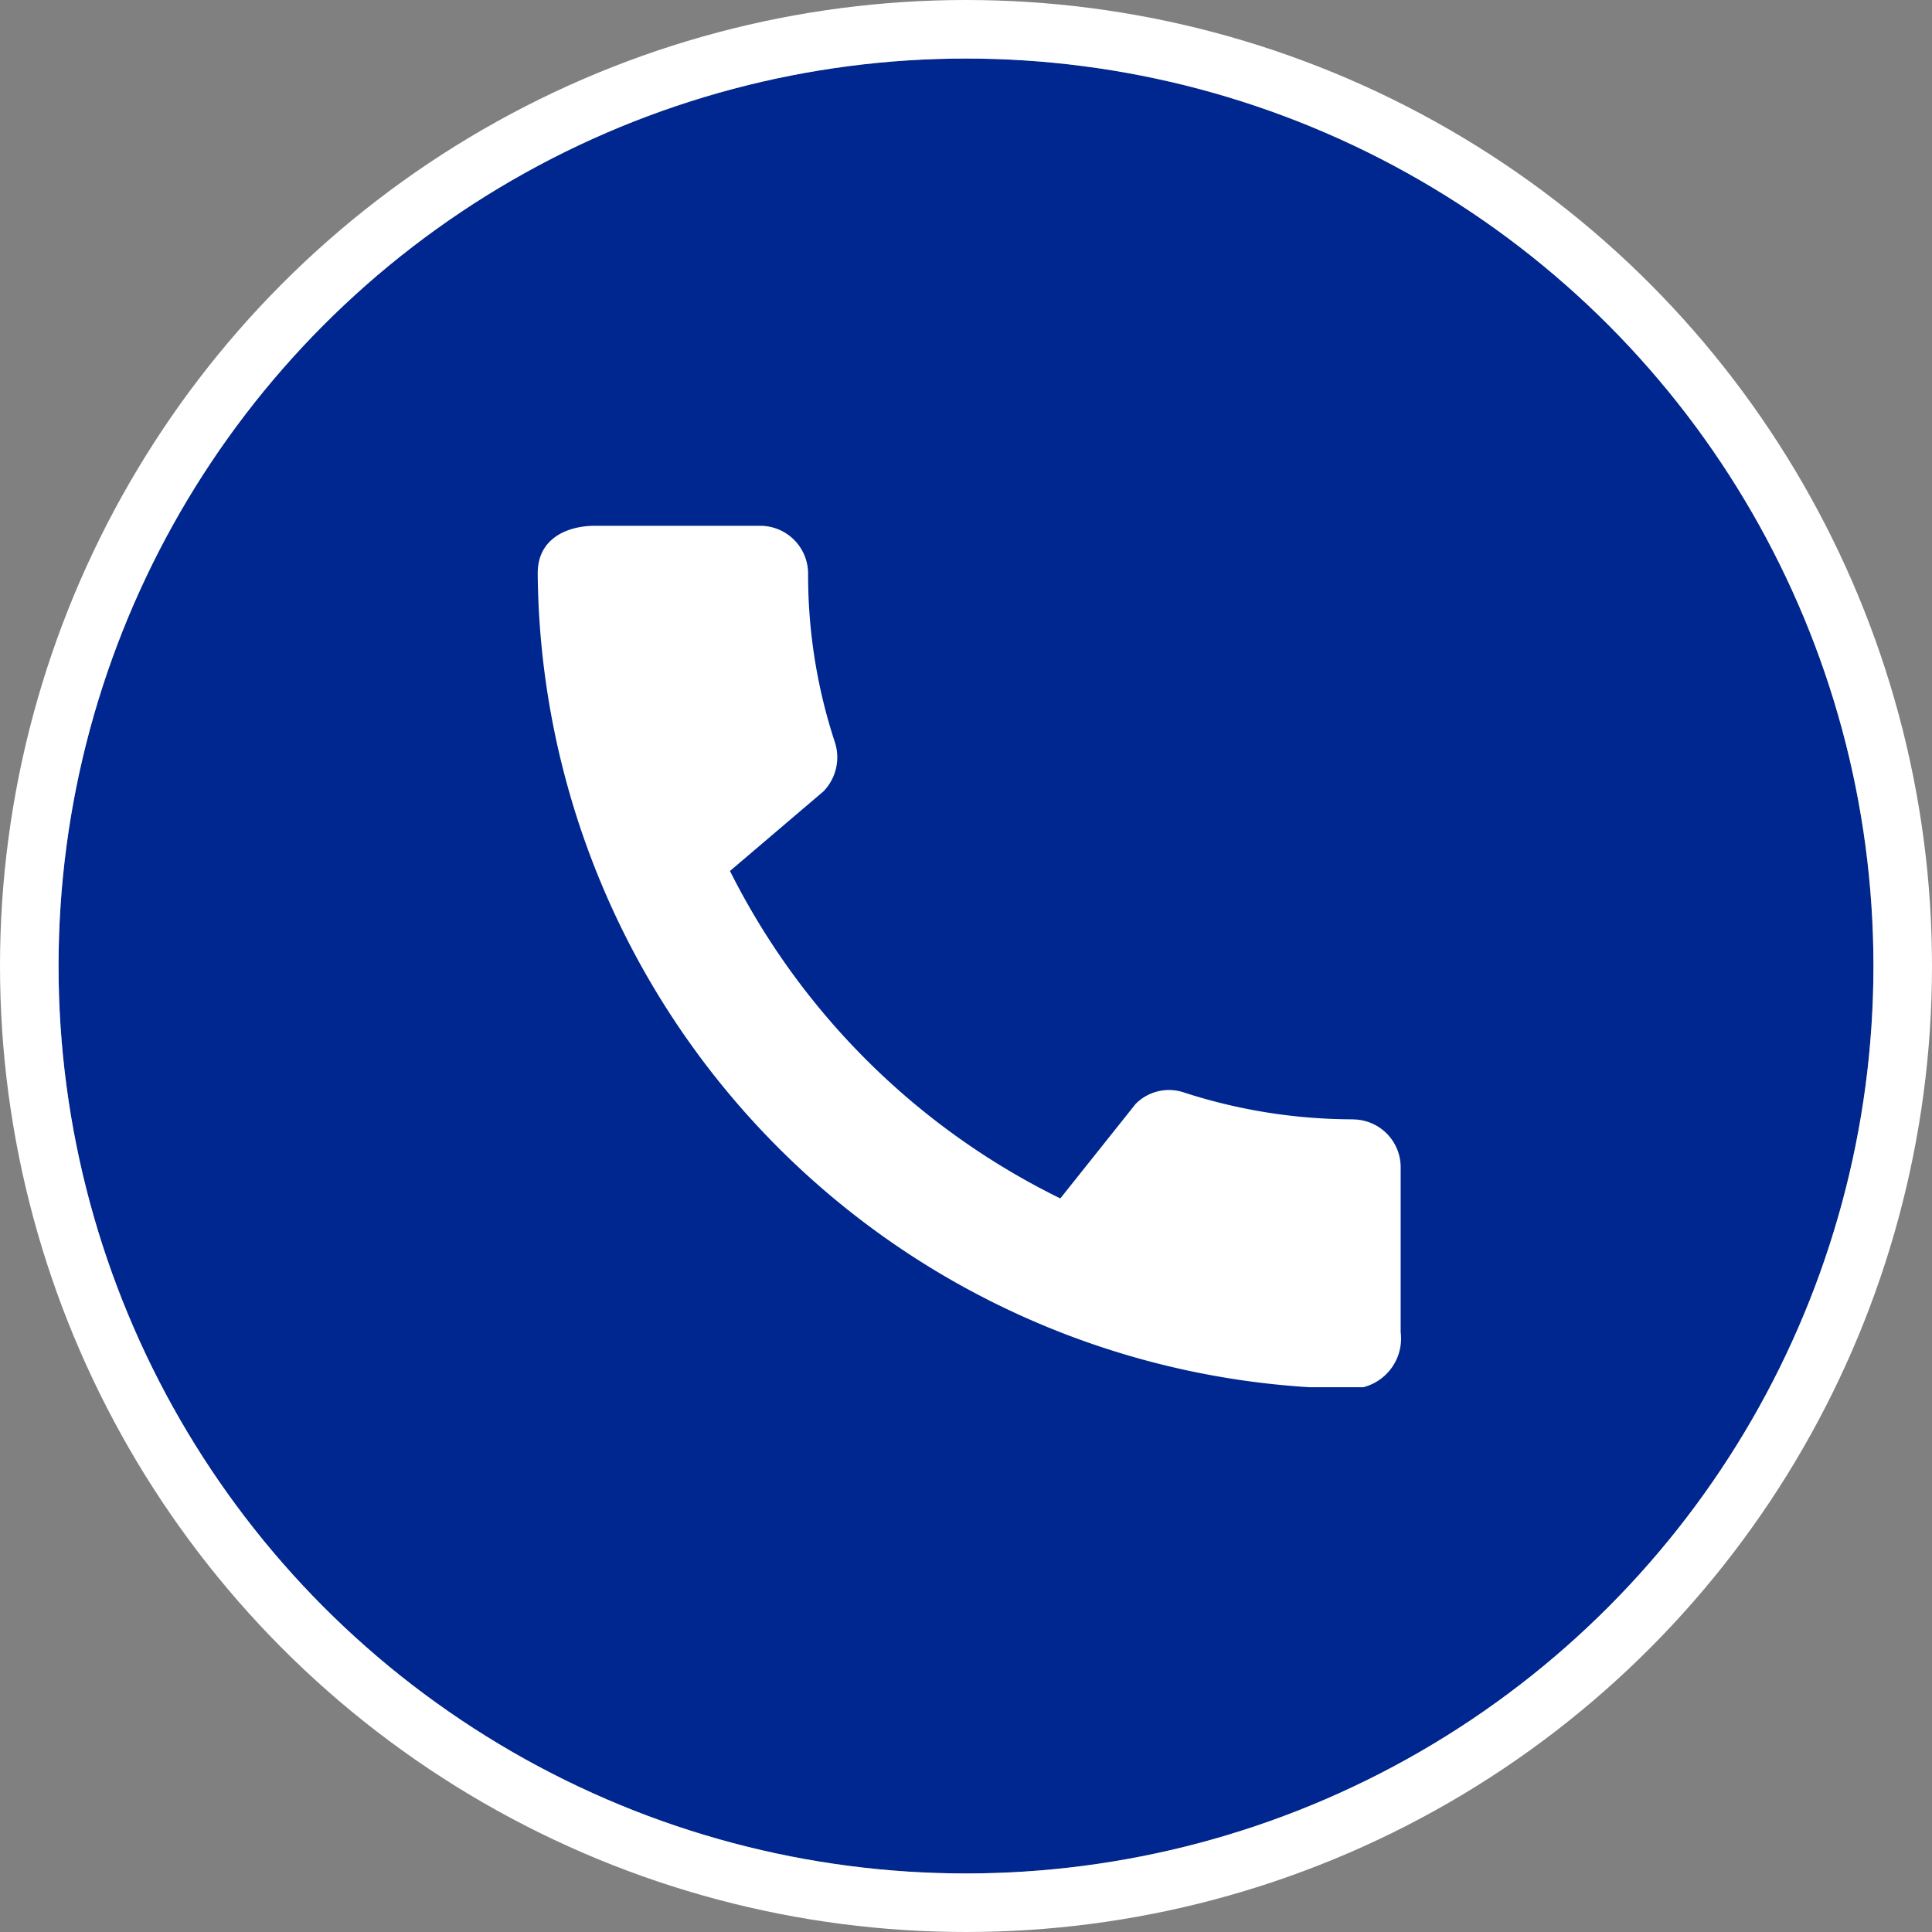
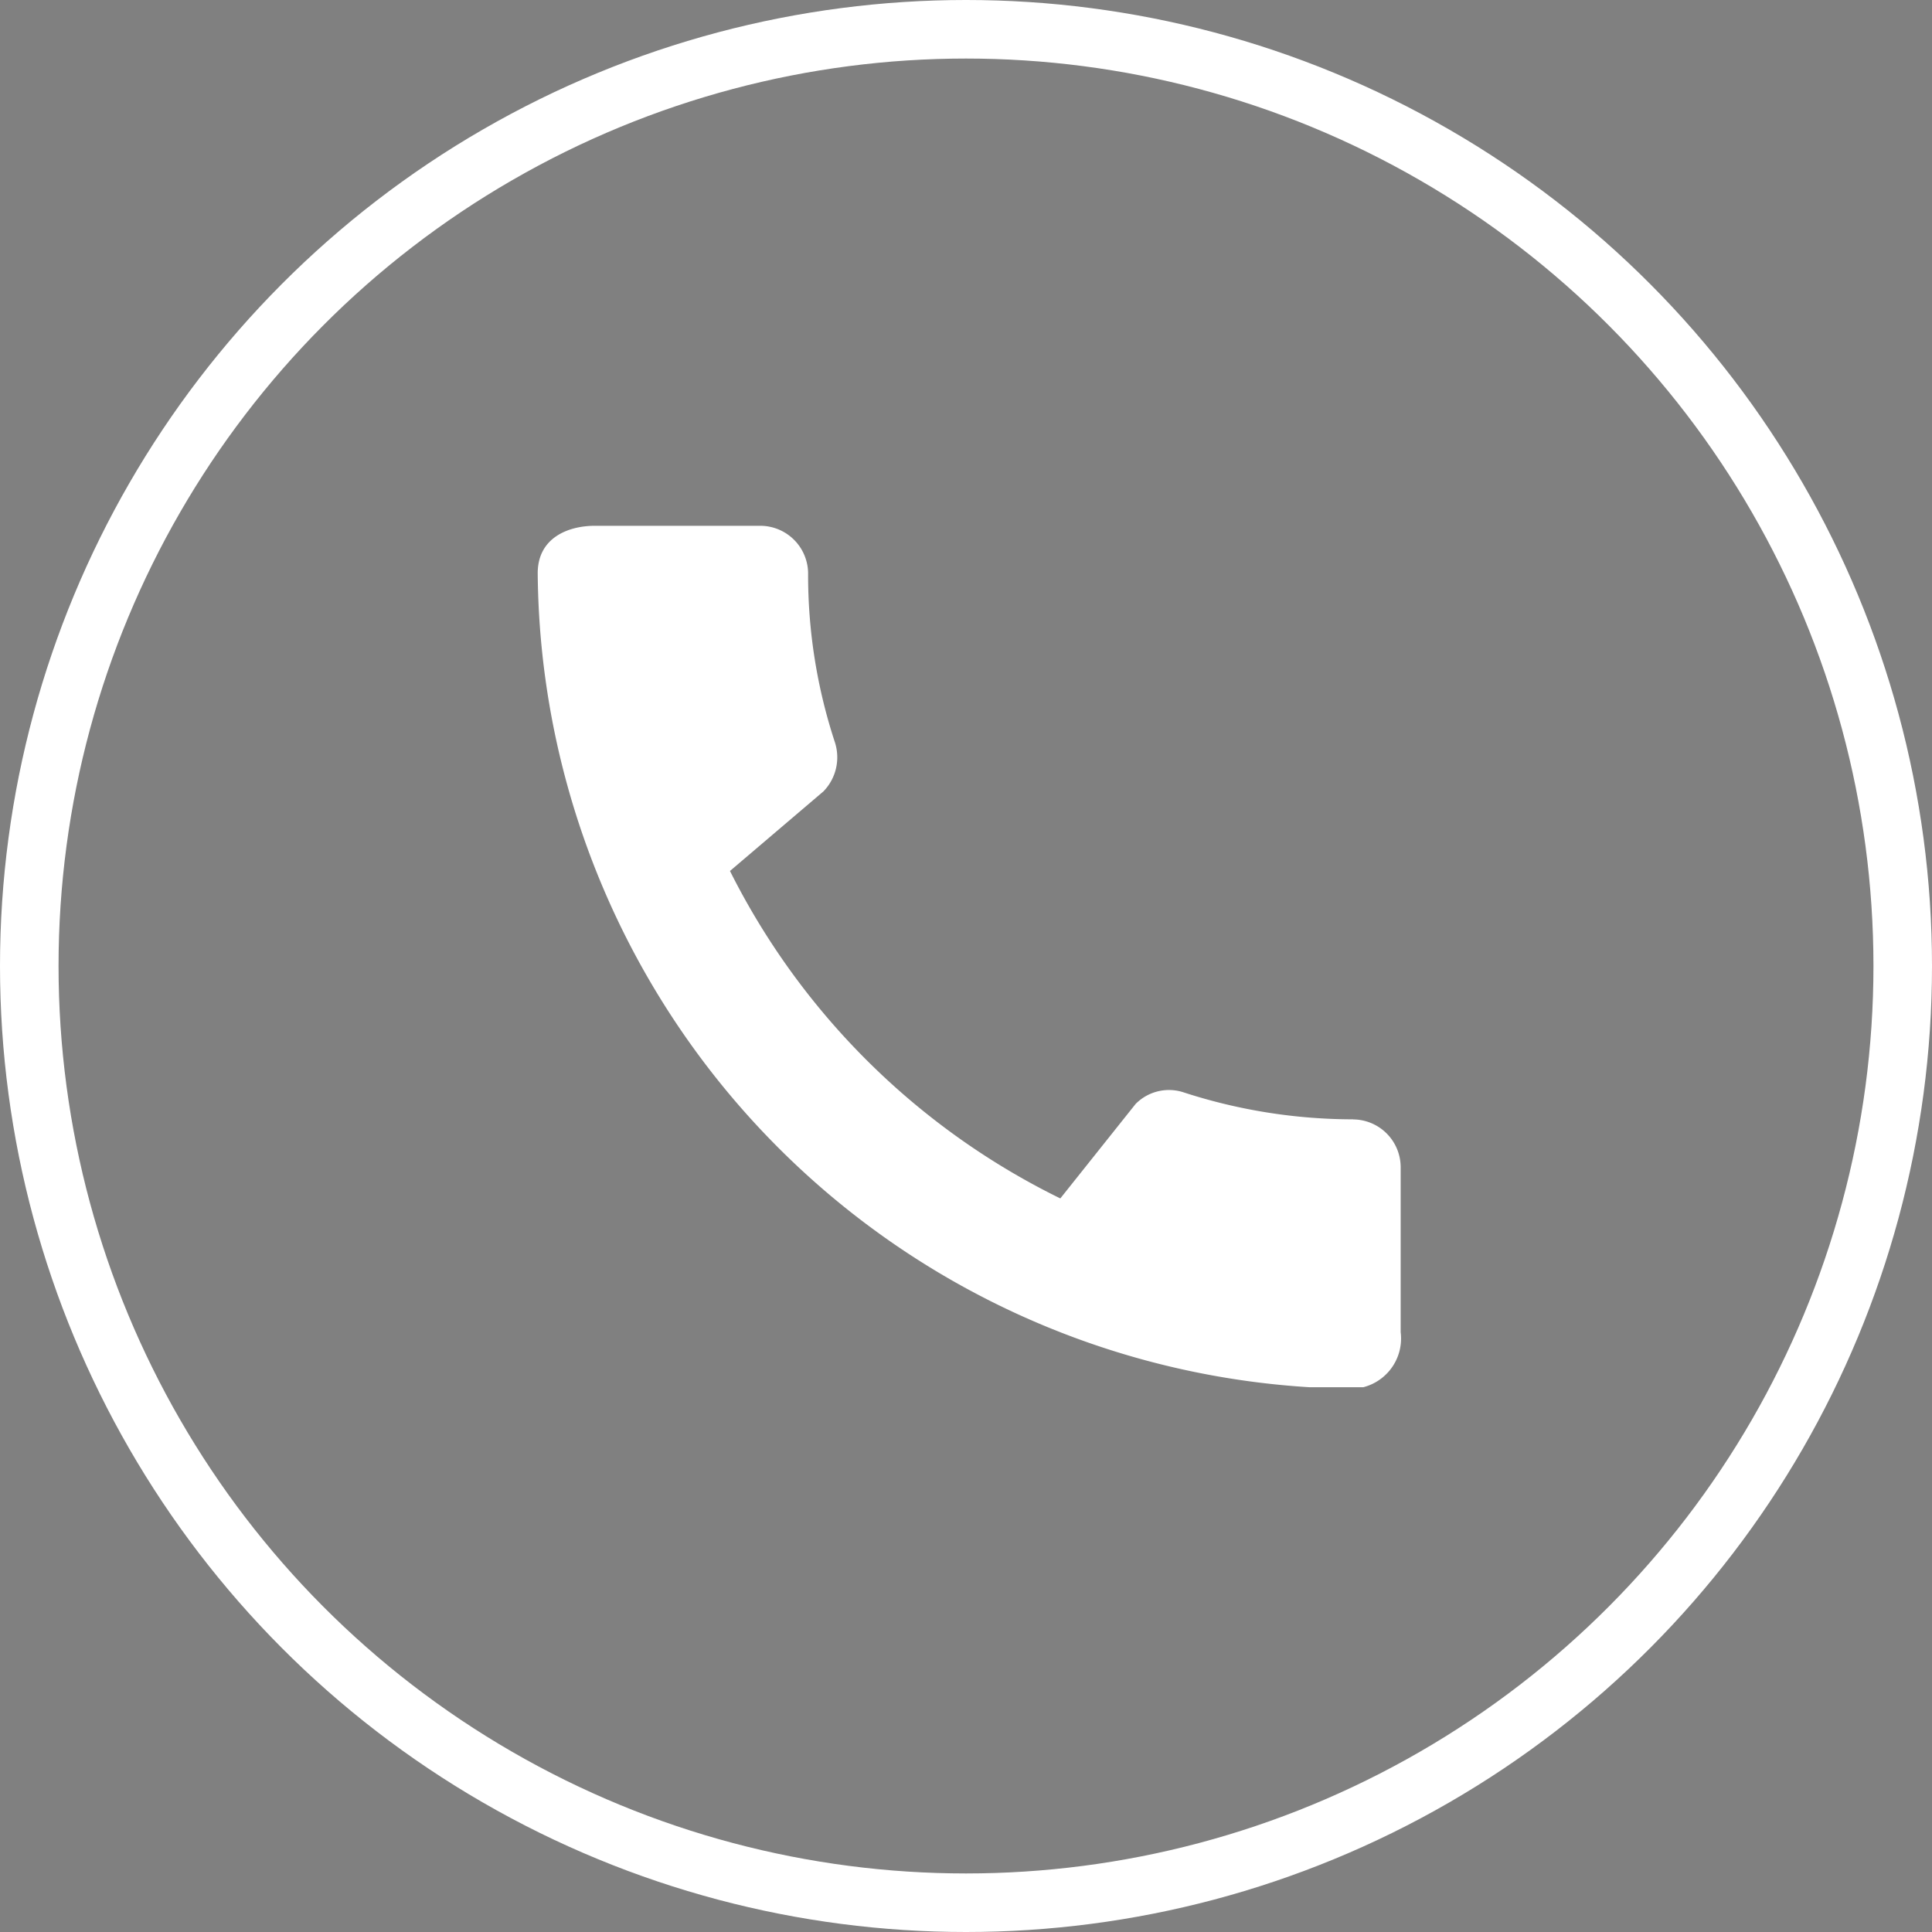
<svg xmlns="http://www.w3.org/2000/svg" width="66" height="66">
  <rect width="100%" height="100%" fill="#808080" stroke="none" />
  <defs>
    <clipPath id="a">
      <path data-name="Rectangle 4218" fill="#fff" d="M0 0h29.931v29.433H0z" />
    </clipPath>
  </defs>
  <g data-name="Ellipse 997" fill="#00278f" stroke="#fff" stroke-linecap="round" stroke-width="2" transform="translate(2 2)">
-     <circle cx="31" cy="31" r="31" stroke="none" />
    <circle cx="31" cy="31" r="32" fill="none" />
  </g>
  <g data-name="Group 16787">
    <g data-name="Group 16786" transform="translate(18.121 17.957)" clip-path="url(#a)">
      <path data-name="Path 40386" d="M28.107 20.281a18.741 18.741 0 0 1-5.781-.917 1.6 1.6 0 0 0-1.654.393l-2.571 3.226A24.867 24.867 0 0 1 6.816 11.797l3.193-2.719a1.671 1.671 0 0 0 .393-1.673 18.266 18.266 0 0 1-.917-5.781A1.636 1.636 0 0 0 7.864.005H2.197C1.313.005.248.398.248 1.626a28.091 28.091 0 0 0 27.859 27.859 1.719 1.719 0 0 0 1.621-1.933v-5.647a1.636 1.636 0 0 0-1.621-1.621" fill="#fff" />
    </g>
  </g>
</svg>